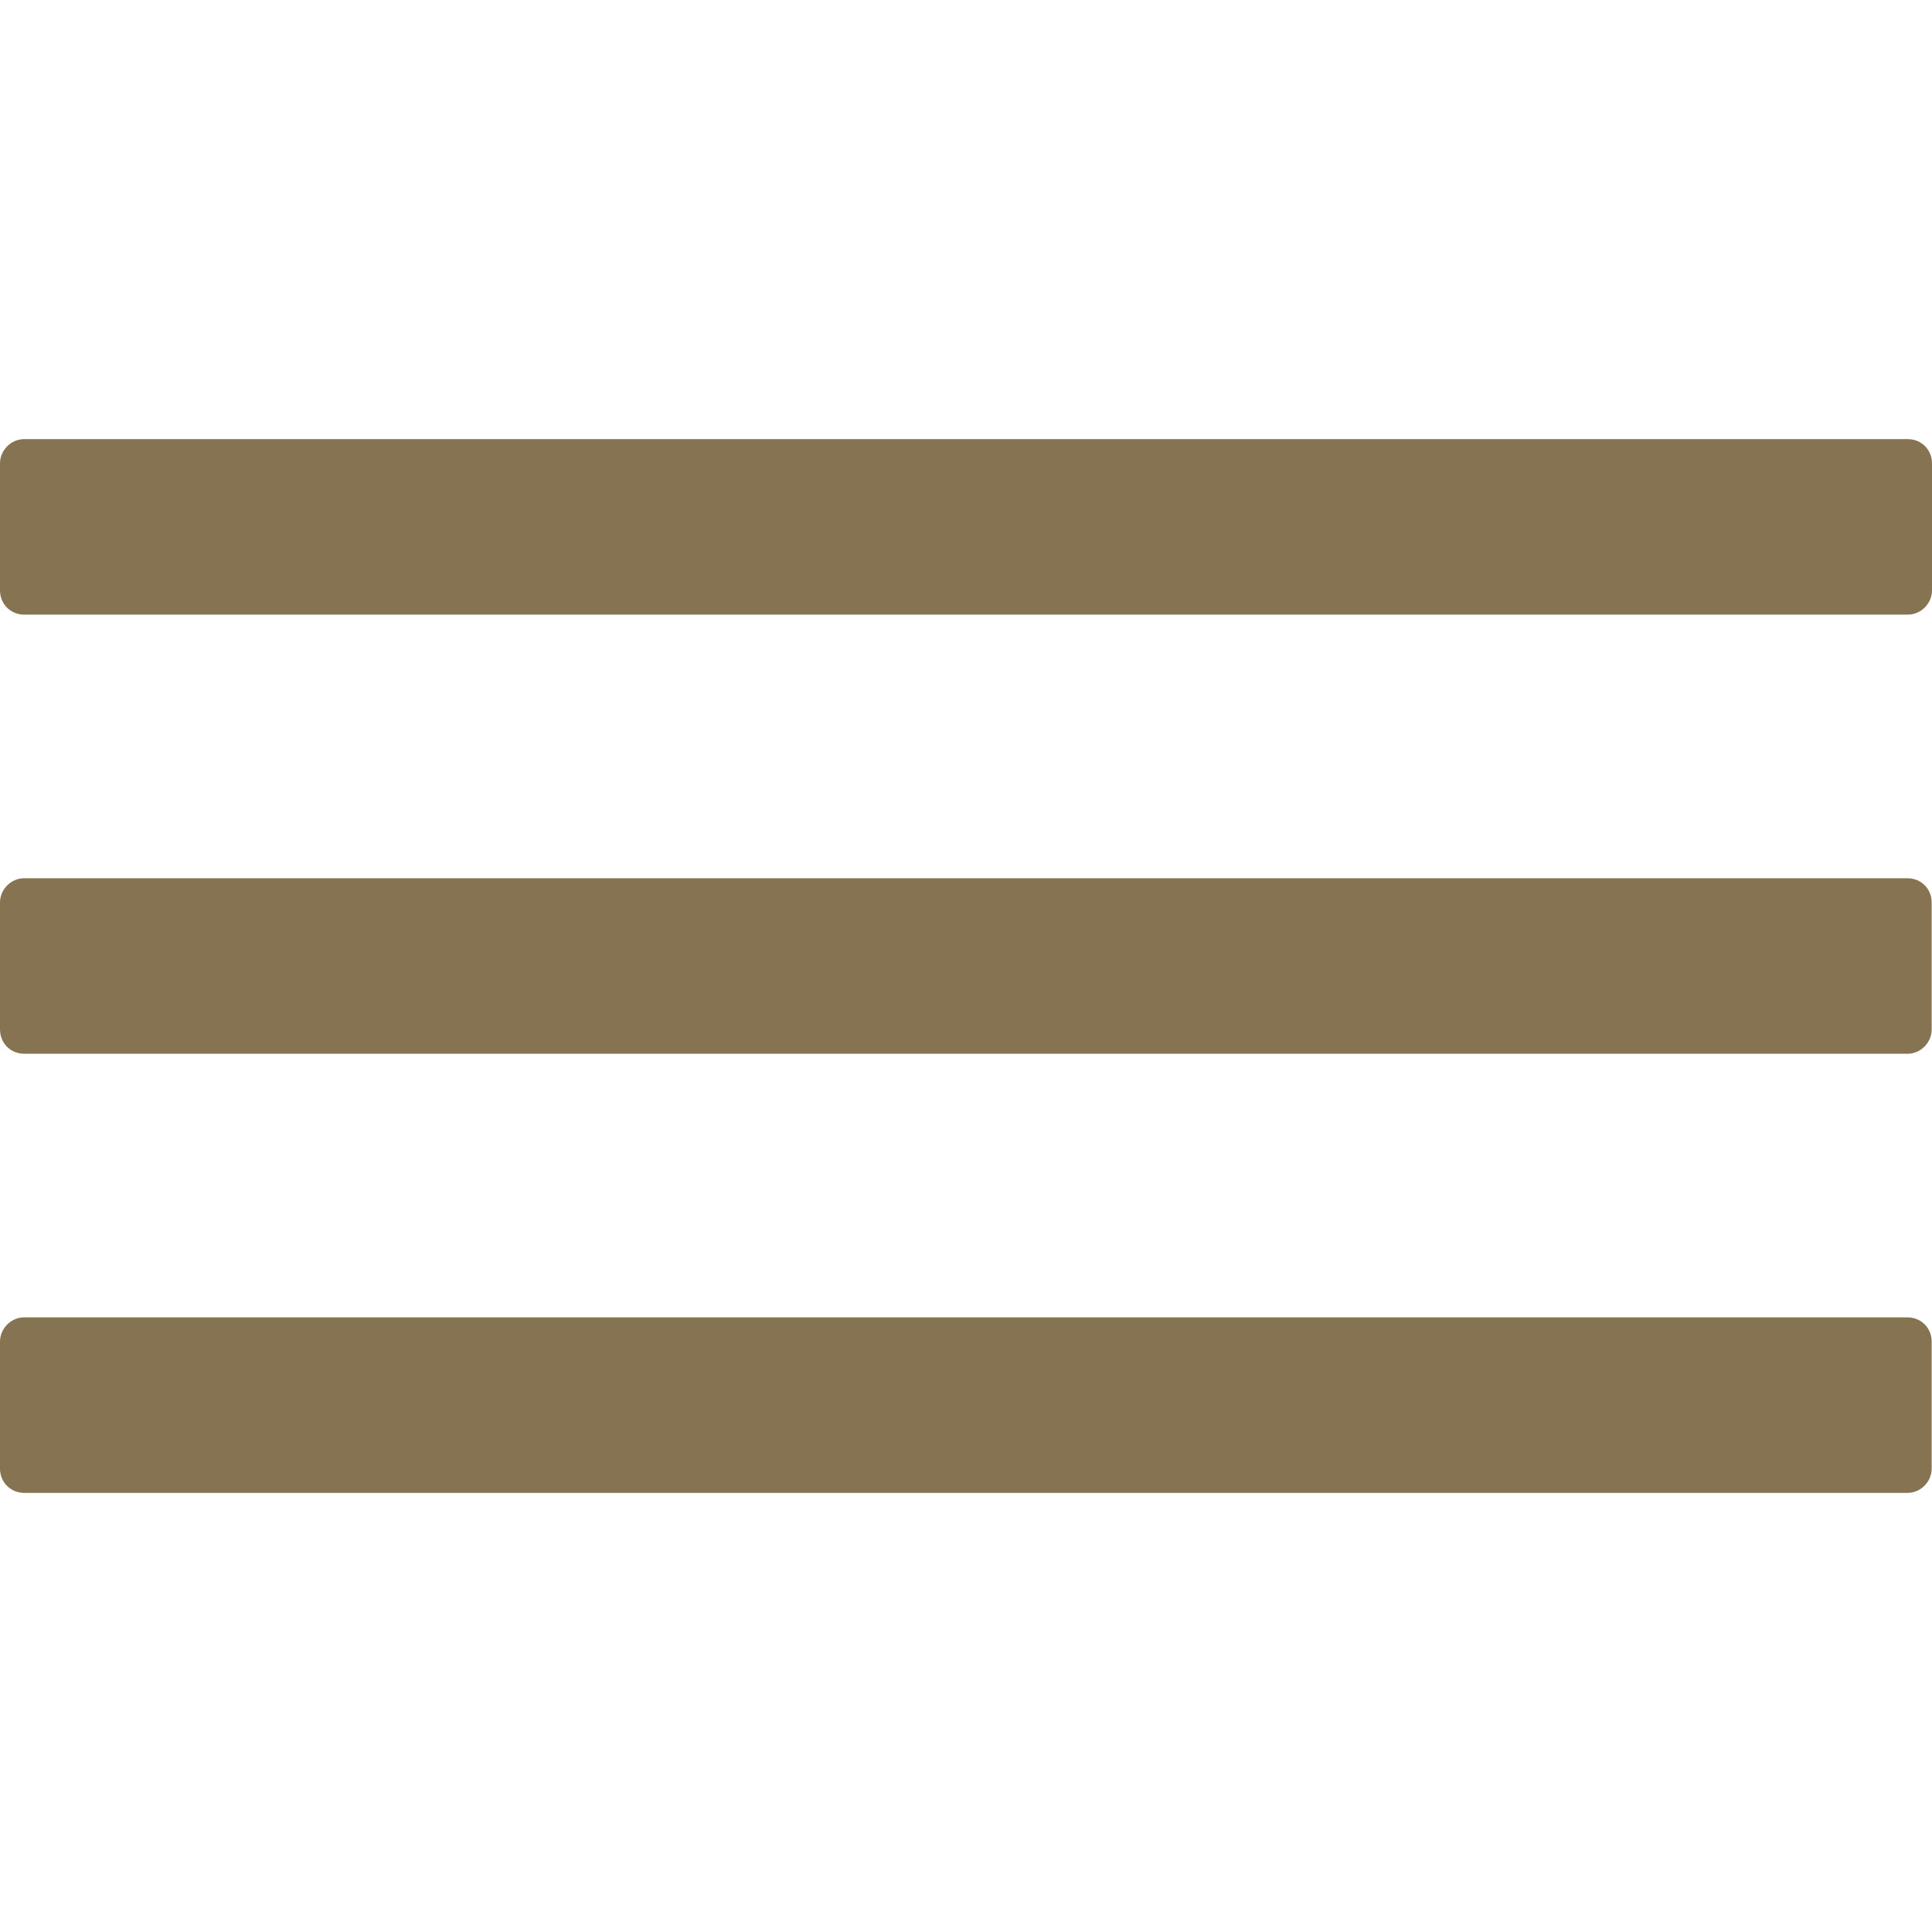
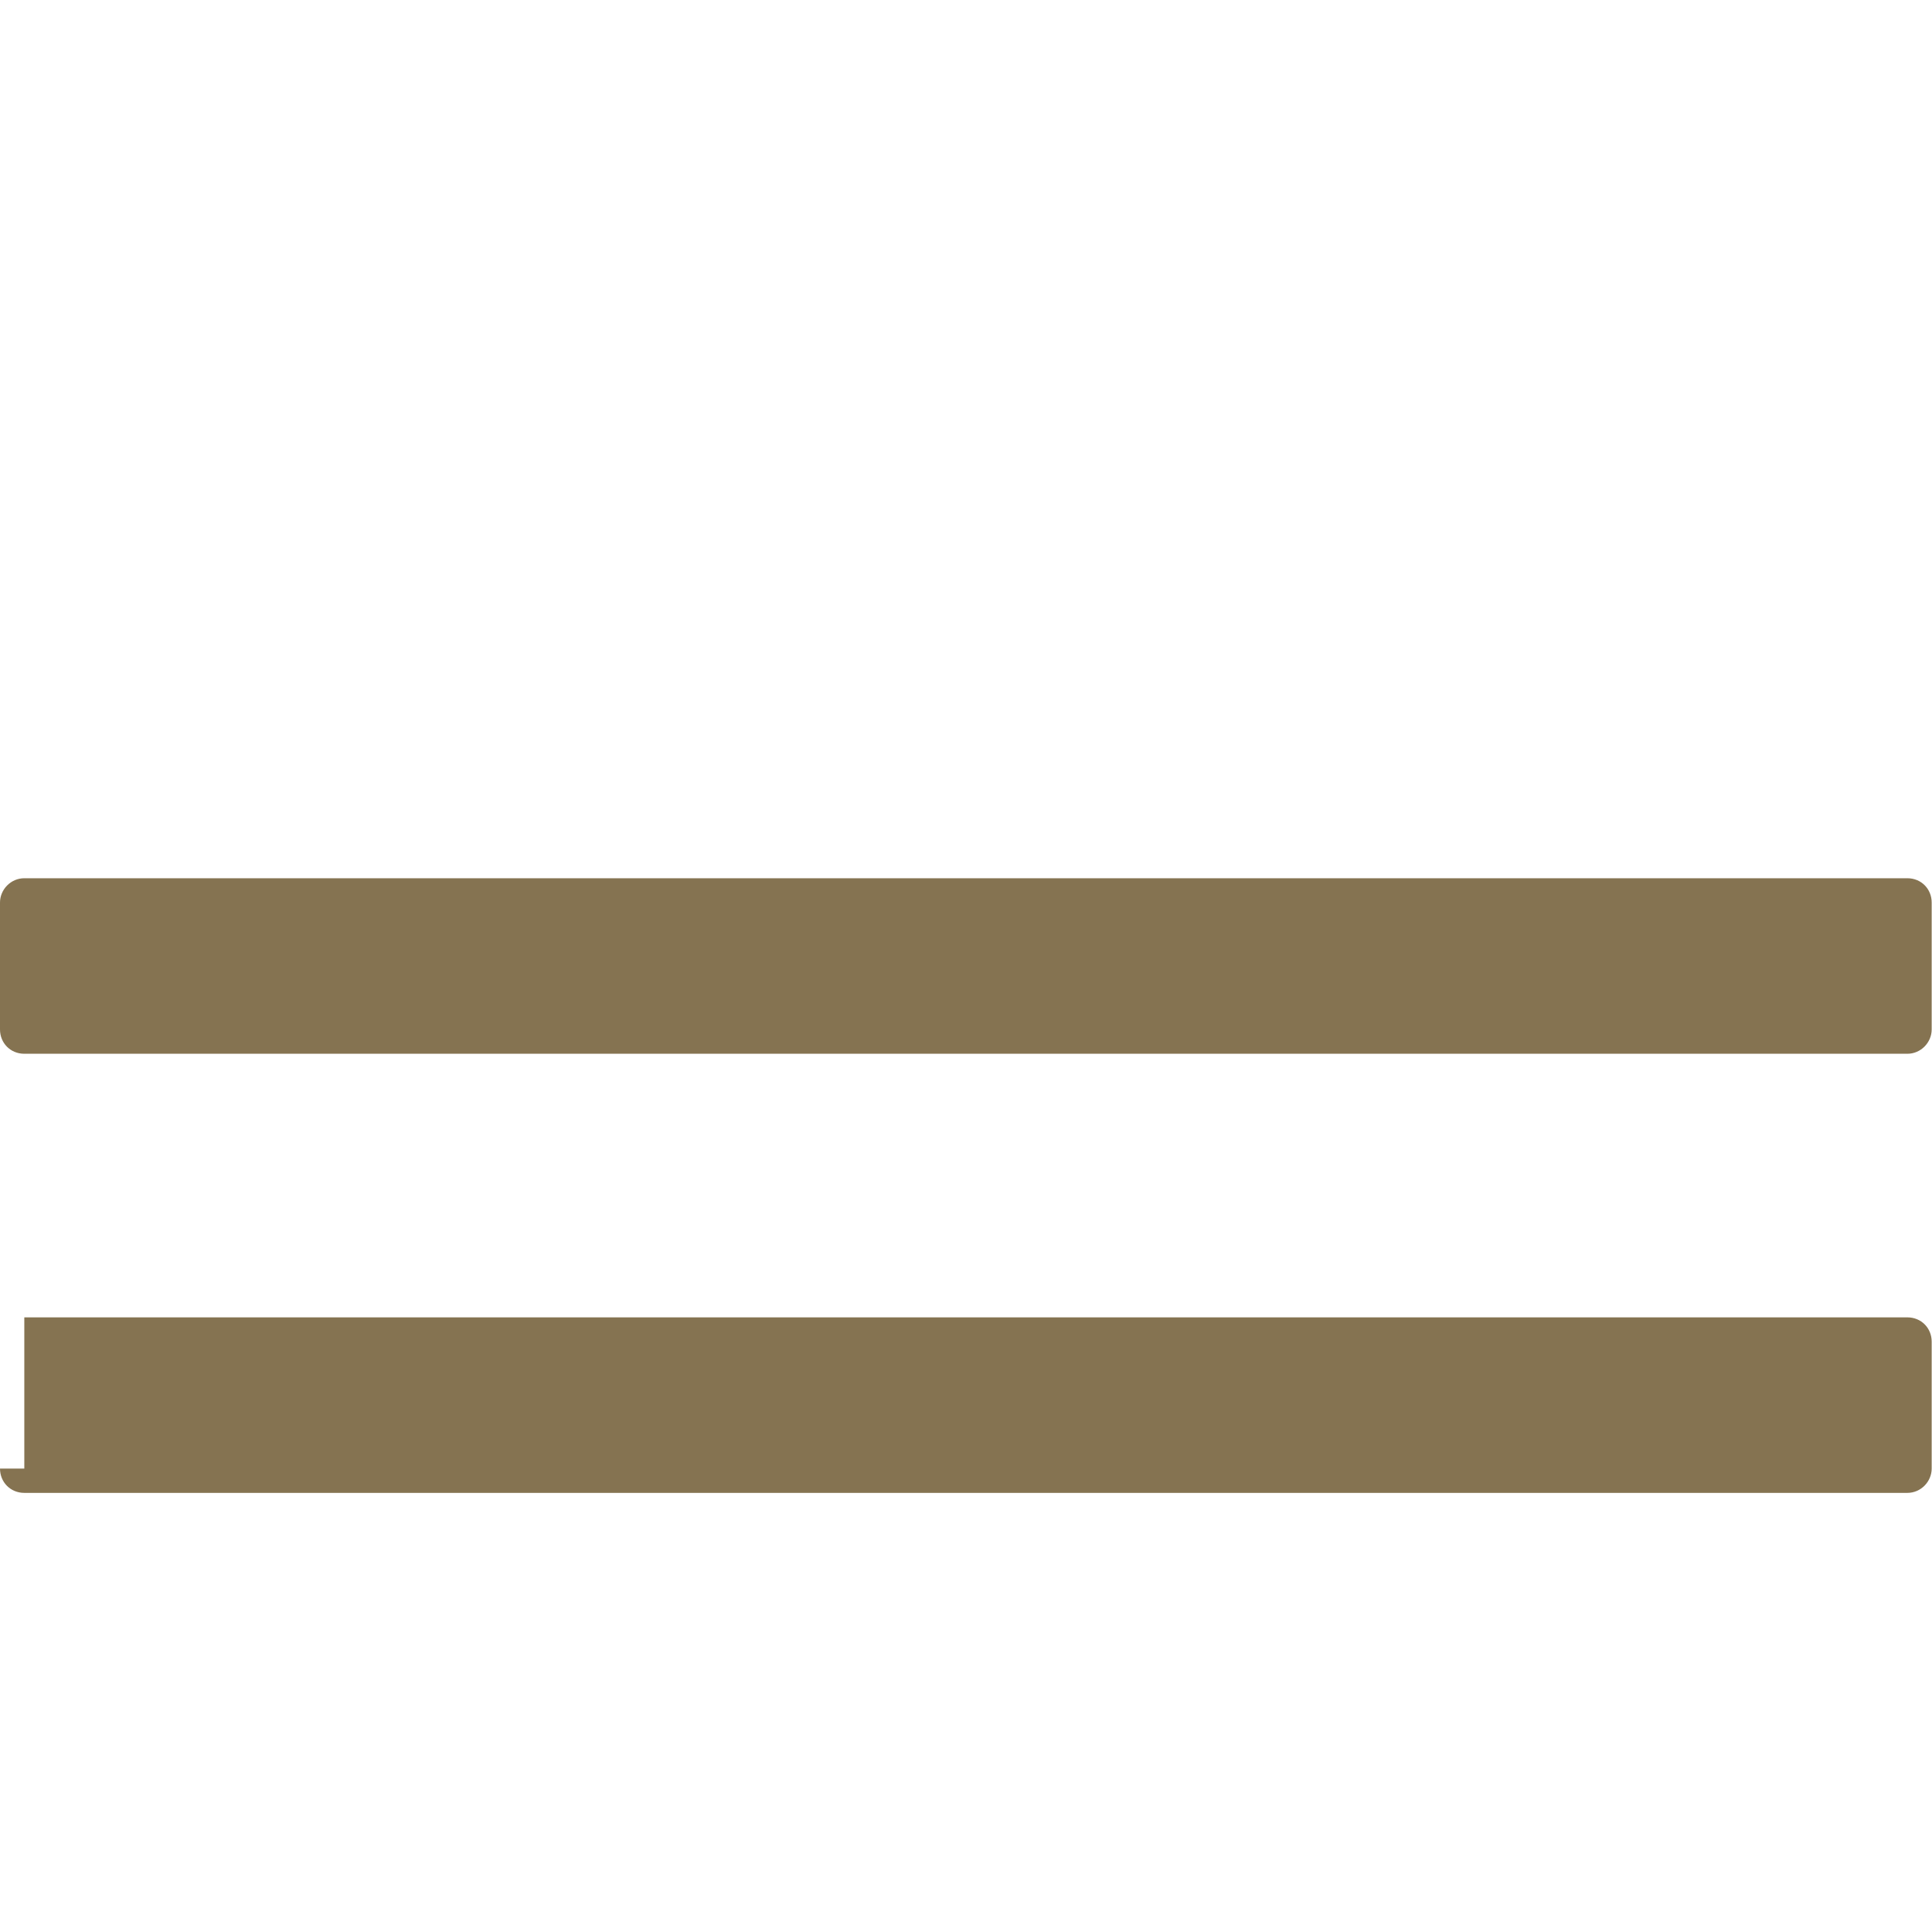
<svg xmlns="http://www.w3.org/2000/svg" version="1.1" id="Capa_1" x="0px" y="0px" viewBox="0 0 612 612" style="enable-background:new 0 0 612 612;" xml:space="preserve">
  <style type="text/css">
	.st0{fill:#857351;}
</style>
  <g>
    <g>
-       <path class="st0" d="M604.3,194.7c4.3,0,7.7-3.6,7.7-7.7v-40.2c0-4.3-3.3-7.7-7.7-7.7H7.7c-4.3,0-7.7,3.6-7.7,7.7V187    c0,4.3,3.3,7.7,7.7,7.7L604.3,194.7L604.3,194.7z" />
      <path class="st0" d="M0,326.1c0,4.3,3.3,7.7,7.7,7.7h596.5c4.3,0,7.7-3.6,7.7-7.7v-40.2c0-4.3-3.3-7.7-7.7-7.7H7.7    c-4.3,0-7.7,3.6-7.7,7.7V326.1z" />
-       <path class="st0" d="M0,465.2c0,4.3,3.3,7.7,7.7,7.7h596.5c4.3,0,7.7-3.6,7.7-7.7V425c0-4.3-3.3-7.7-7.7-7.7H7.7    c-4.3,0-7.7,3.6-7.7,7.7V465.2z" />
+       <path class="st0" d="M0,465.2c0,4.3,3.3,7.7,7.7,7.7h596.5c4.3,0,7.7-3.6,7.7-7.7V425c0-4.3-3.3-7.7-7.7-7.7H7.7    V465.2z" />
    </g>
  </g>
</svg>